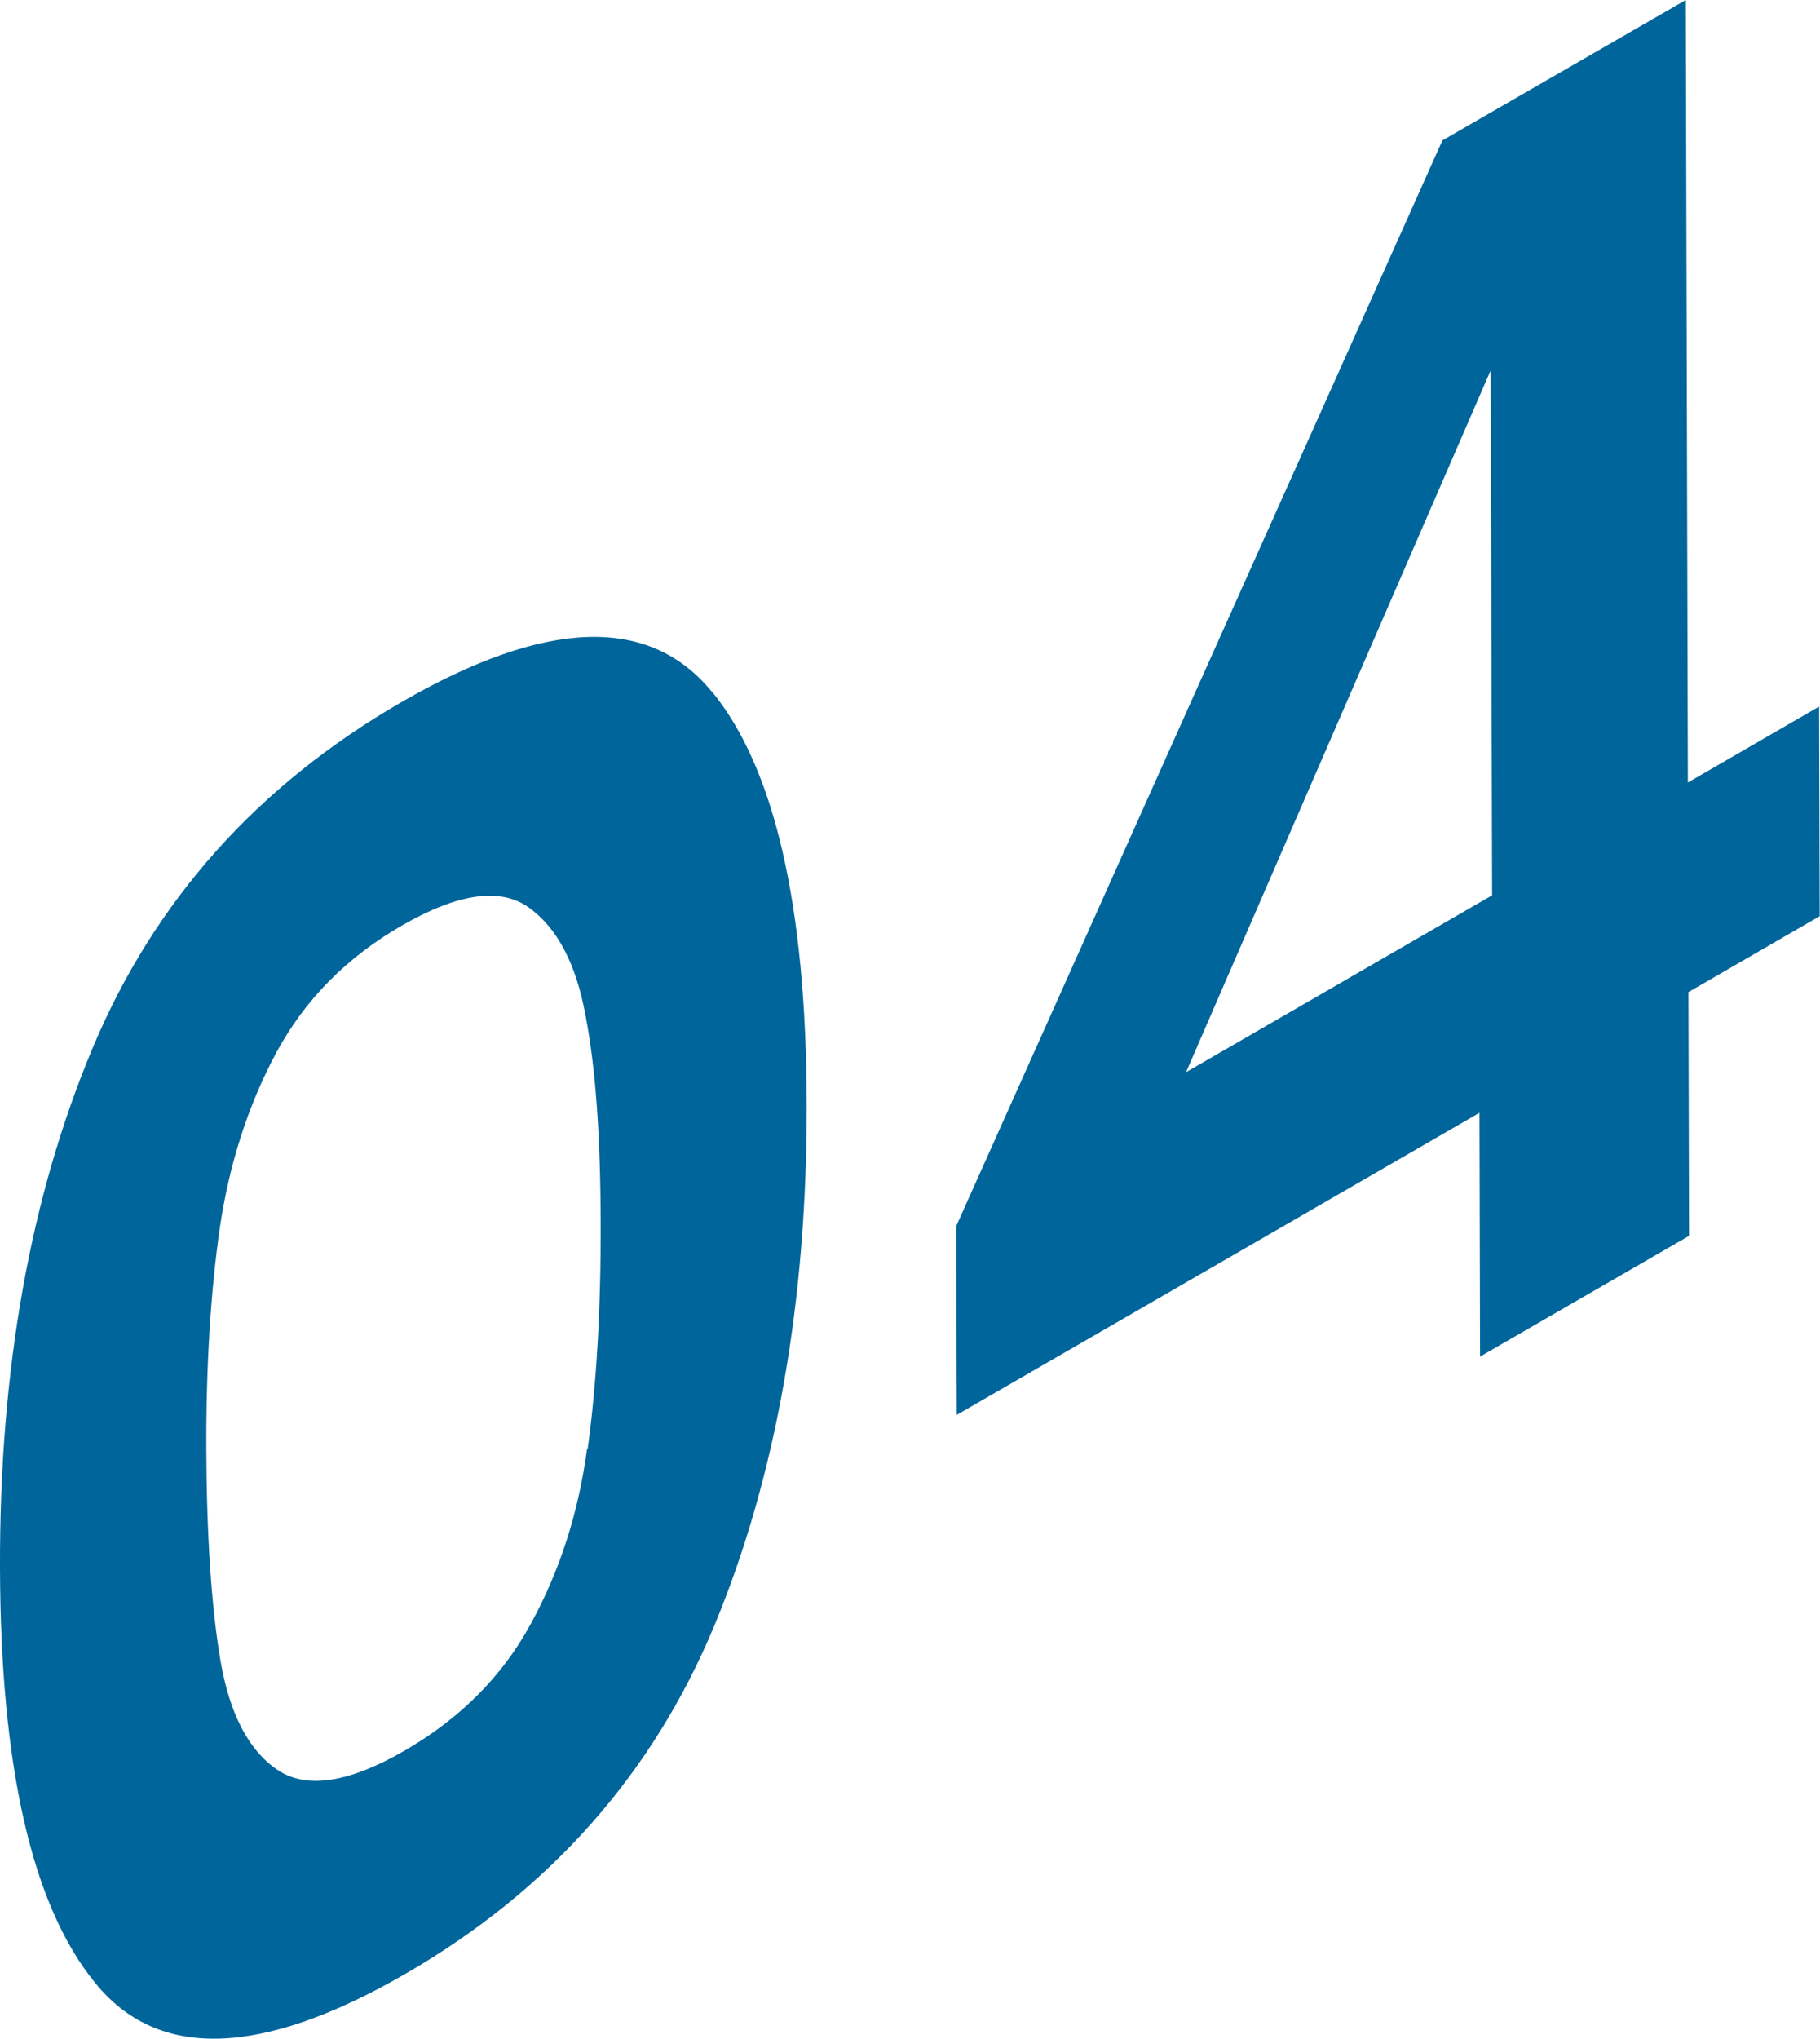
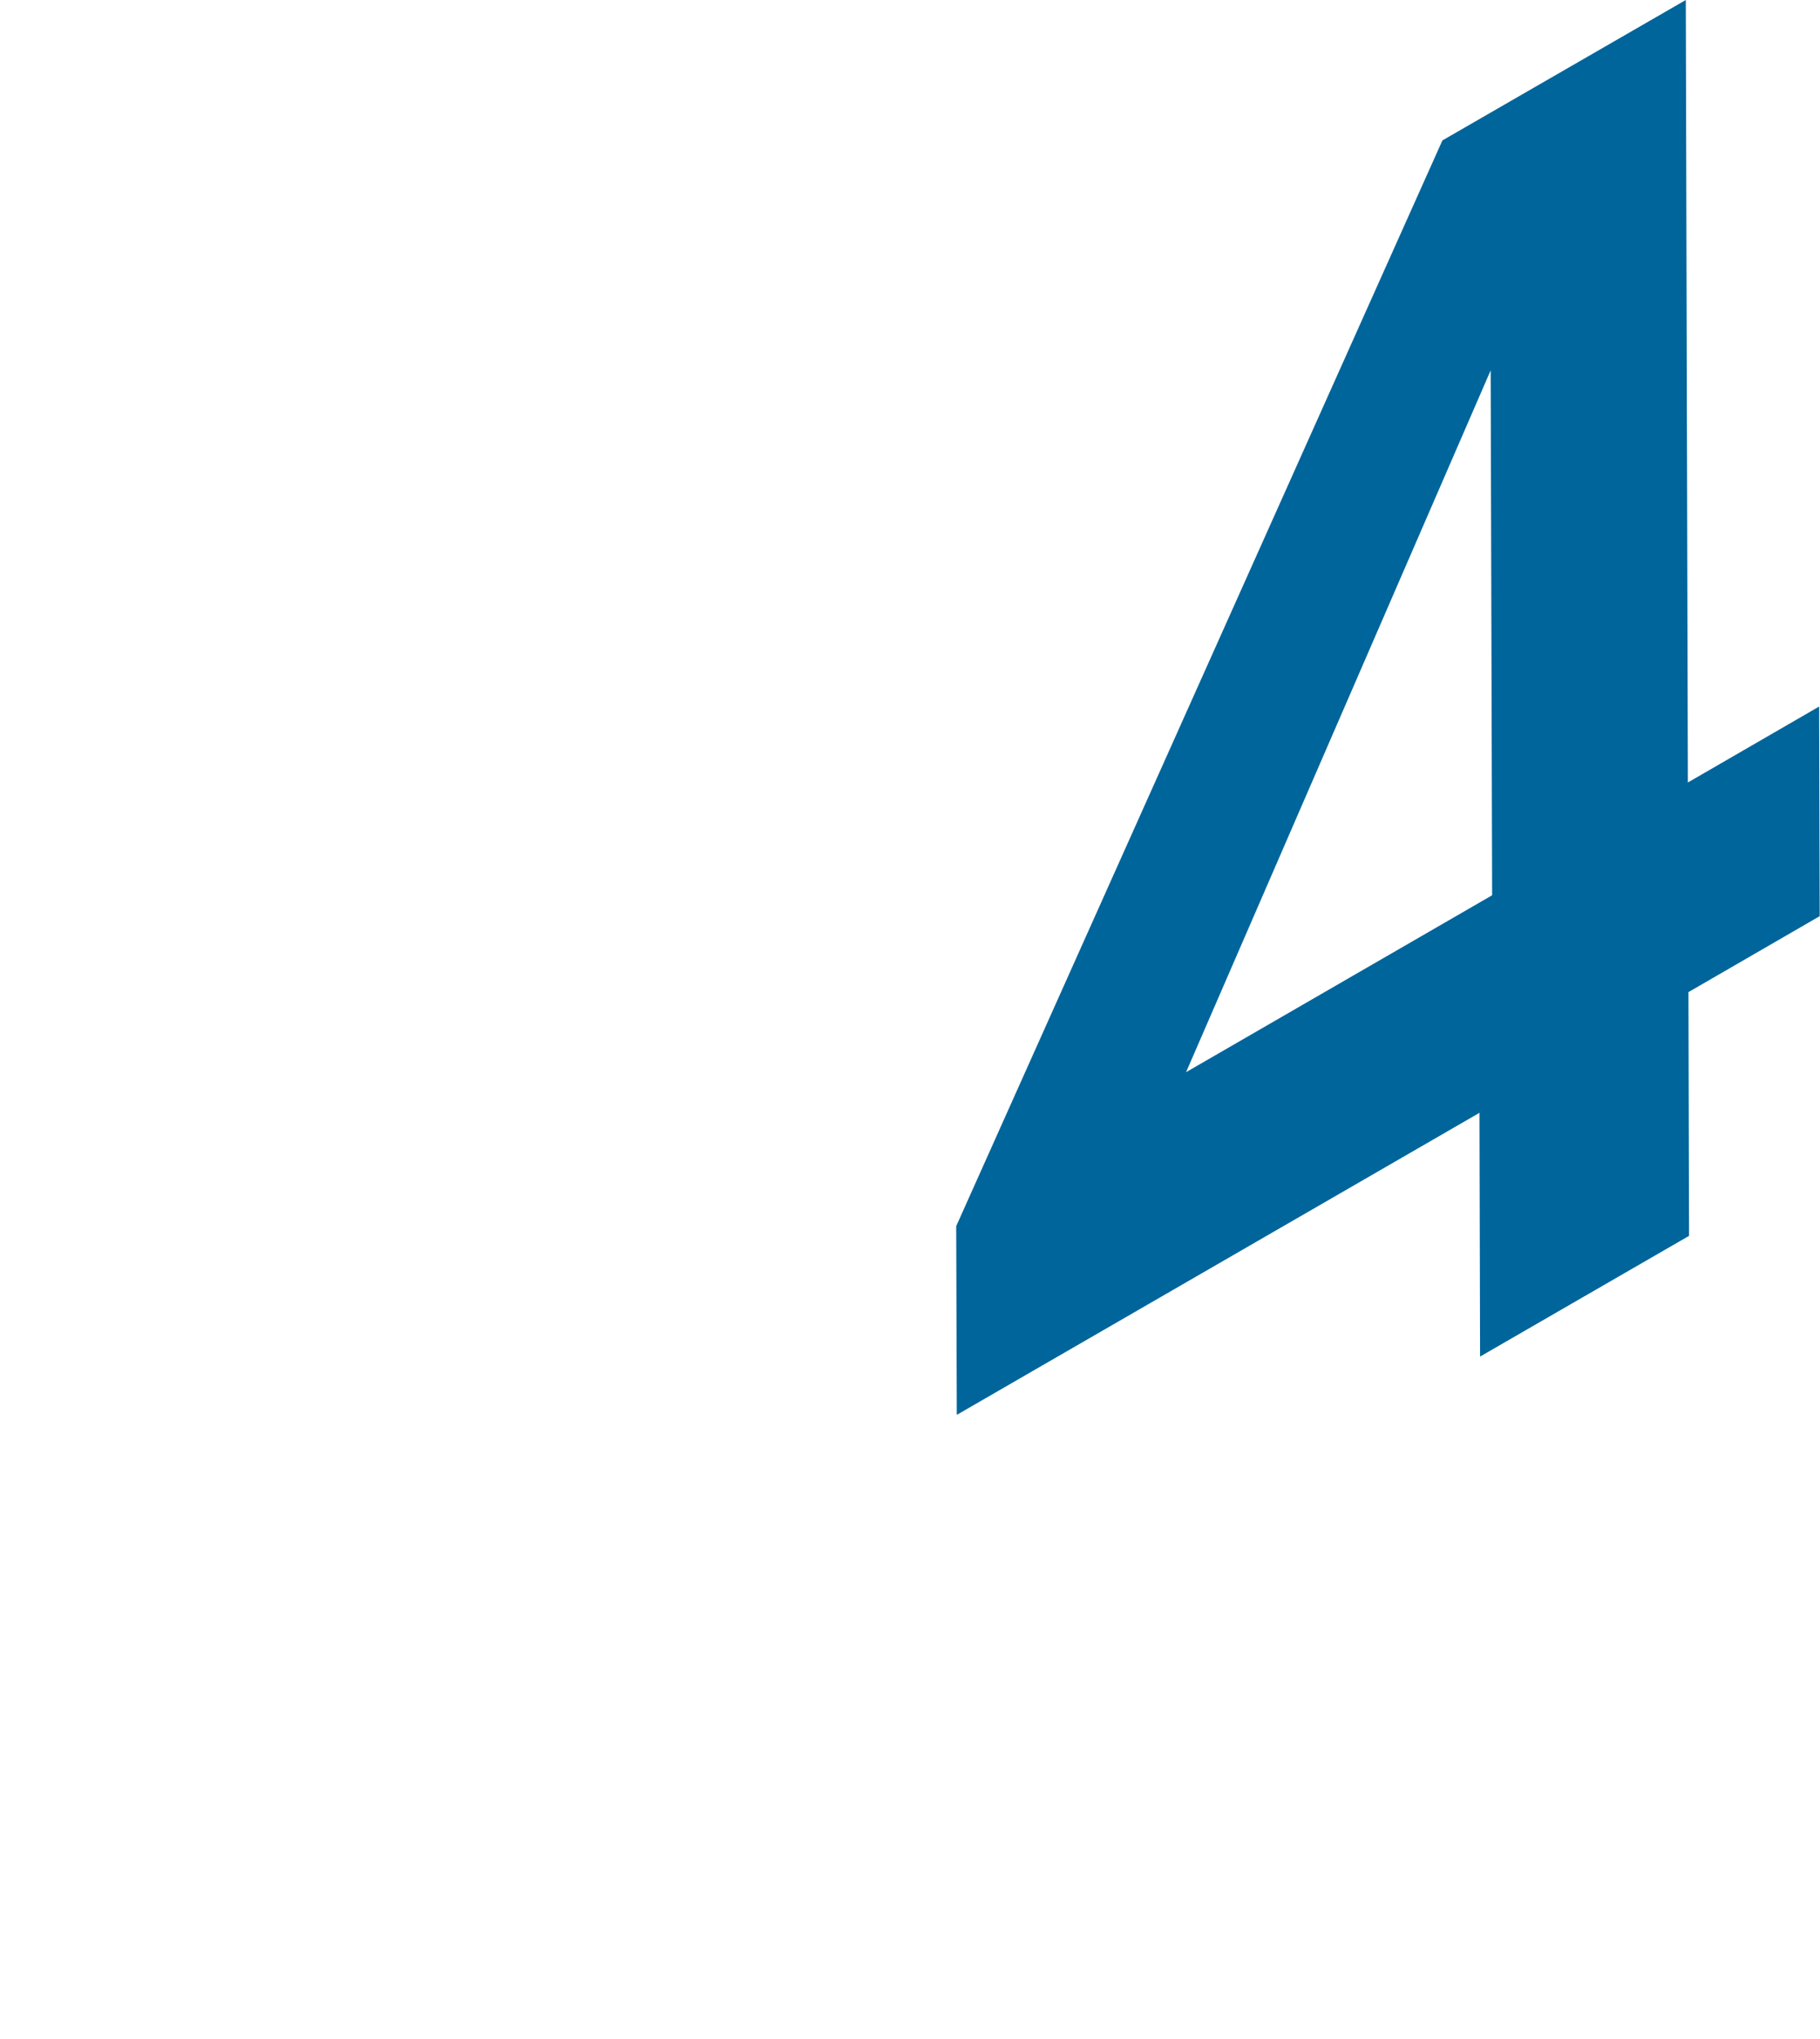
<svg xmlns="http://www.w3.org/2000/svg" id="_图层_2" data-name="图层 2" viewBox="0 0 61.84 69.26">
  <defs>
    <style>
      .cls-1 {
        fill: #00659b;
        stroke-width: 0px;
      }
    </style>
  </defs>
  <g id="Layer_1" data-name="Layer 1">
    <g>
-       <path class="cls-1" d="m24.19,23.49c2.12,2.59,3.2,7.24,3.22,13.96s-1.03,12.68-3.13,17.75c-2.1,5.06-5.61,9.02-10.51,11.85-4.9,2.83-8.42,2.93-10.54.3C1.09,64.73.02,60.04,0,53.27s1.03-12.6,3.13-17.63c2.1-5.03,5.61-8.96,10.51-11.79s8.42-2.95,10.54-.36Zm-4.22,25.71c.3-2.18.45-4.75.44-7.7s-.17-5.2-.51-6.98c-.32-1.78-.97-3.01-1.94-3.7-.97-.68-2.39-.48-4.29.61s-3.32,2.54-4.29,4.34c-.96,1.8-1.59,3.77-1.91,5.93-.31,2.15-.47,4.66-.46,7.53s.17,5.35.48,7.17c.31,1.82.96,3.06,1.94,3.72.98.66,2.42.44,4.31-.65s3.33-2.53,4.3-4.32c.98-1.79,1.62-3.78,1.91-5.95" />
      <path class="cls-1" d="m57.35,26.58l4.46-2.58.02,7.12-4.46,2.58.02,8.28-7.1,4.1-.02-8.28-17.76,10.26-.02-6.41L49.01,4.77,57.28,0l.07,26.58Zm-6.65,3.84l-.05-17.84-10.35,23.84,10.4-6.01" />
    </g>
  </g>
</svg>